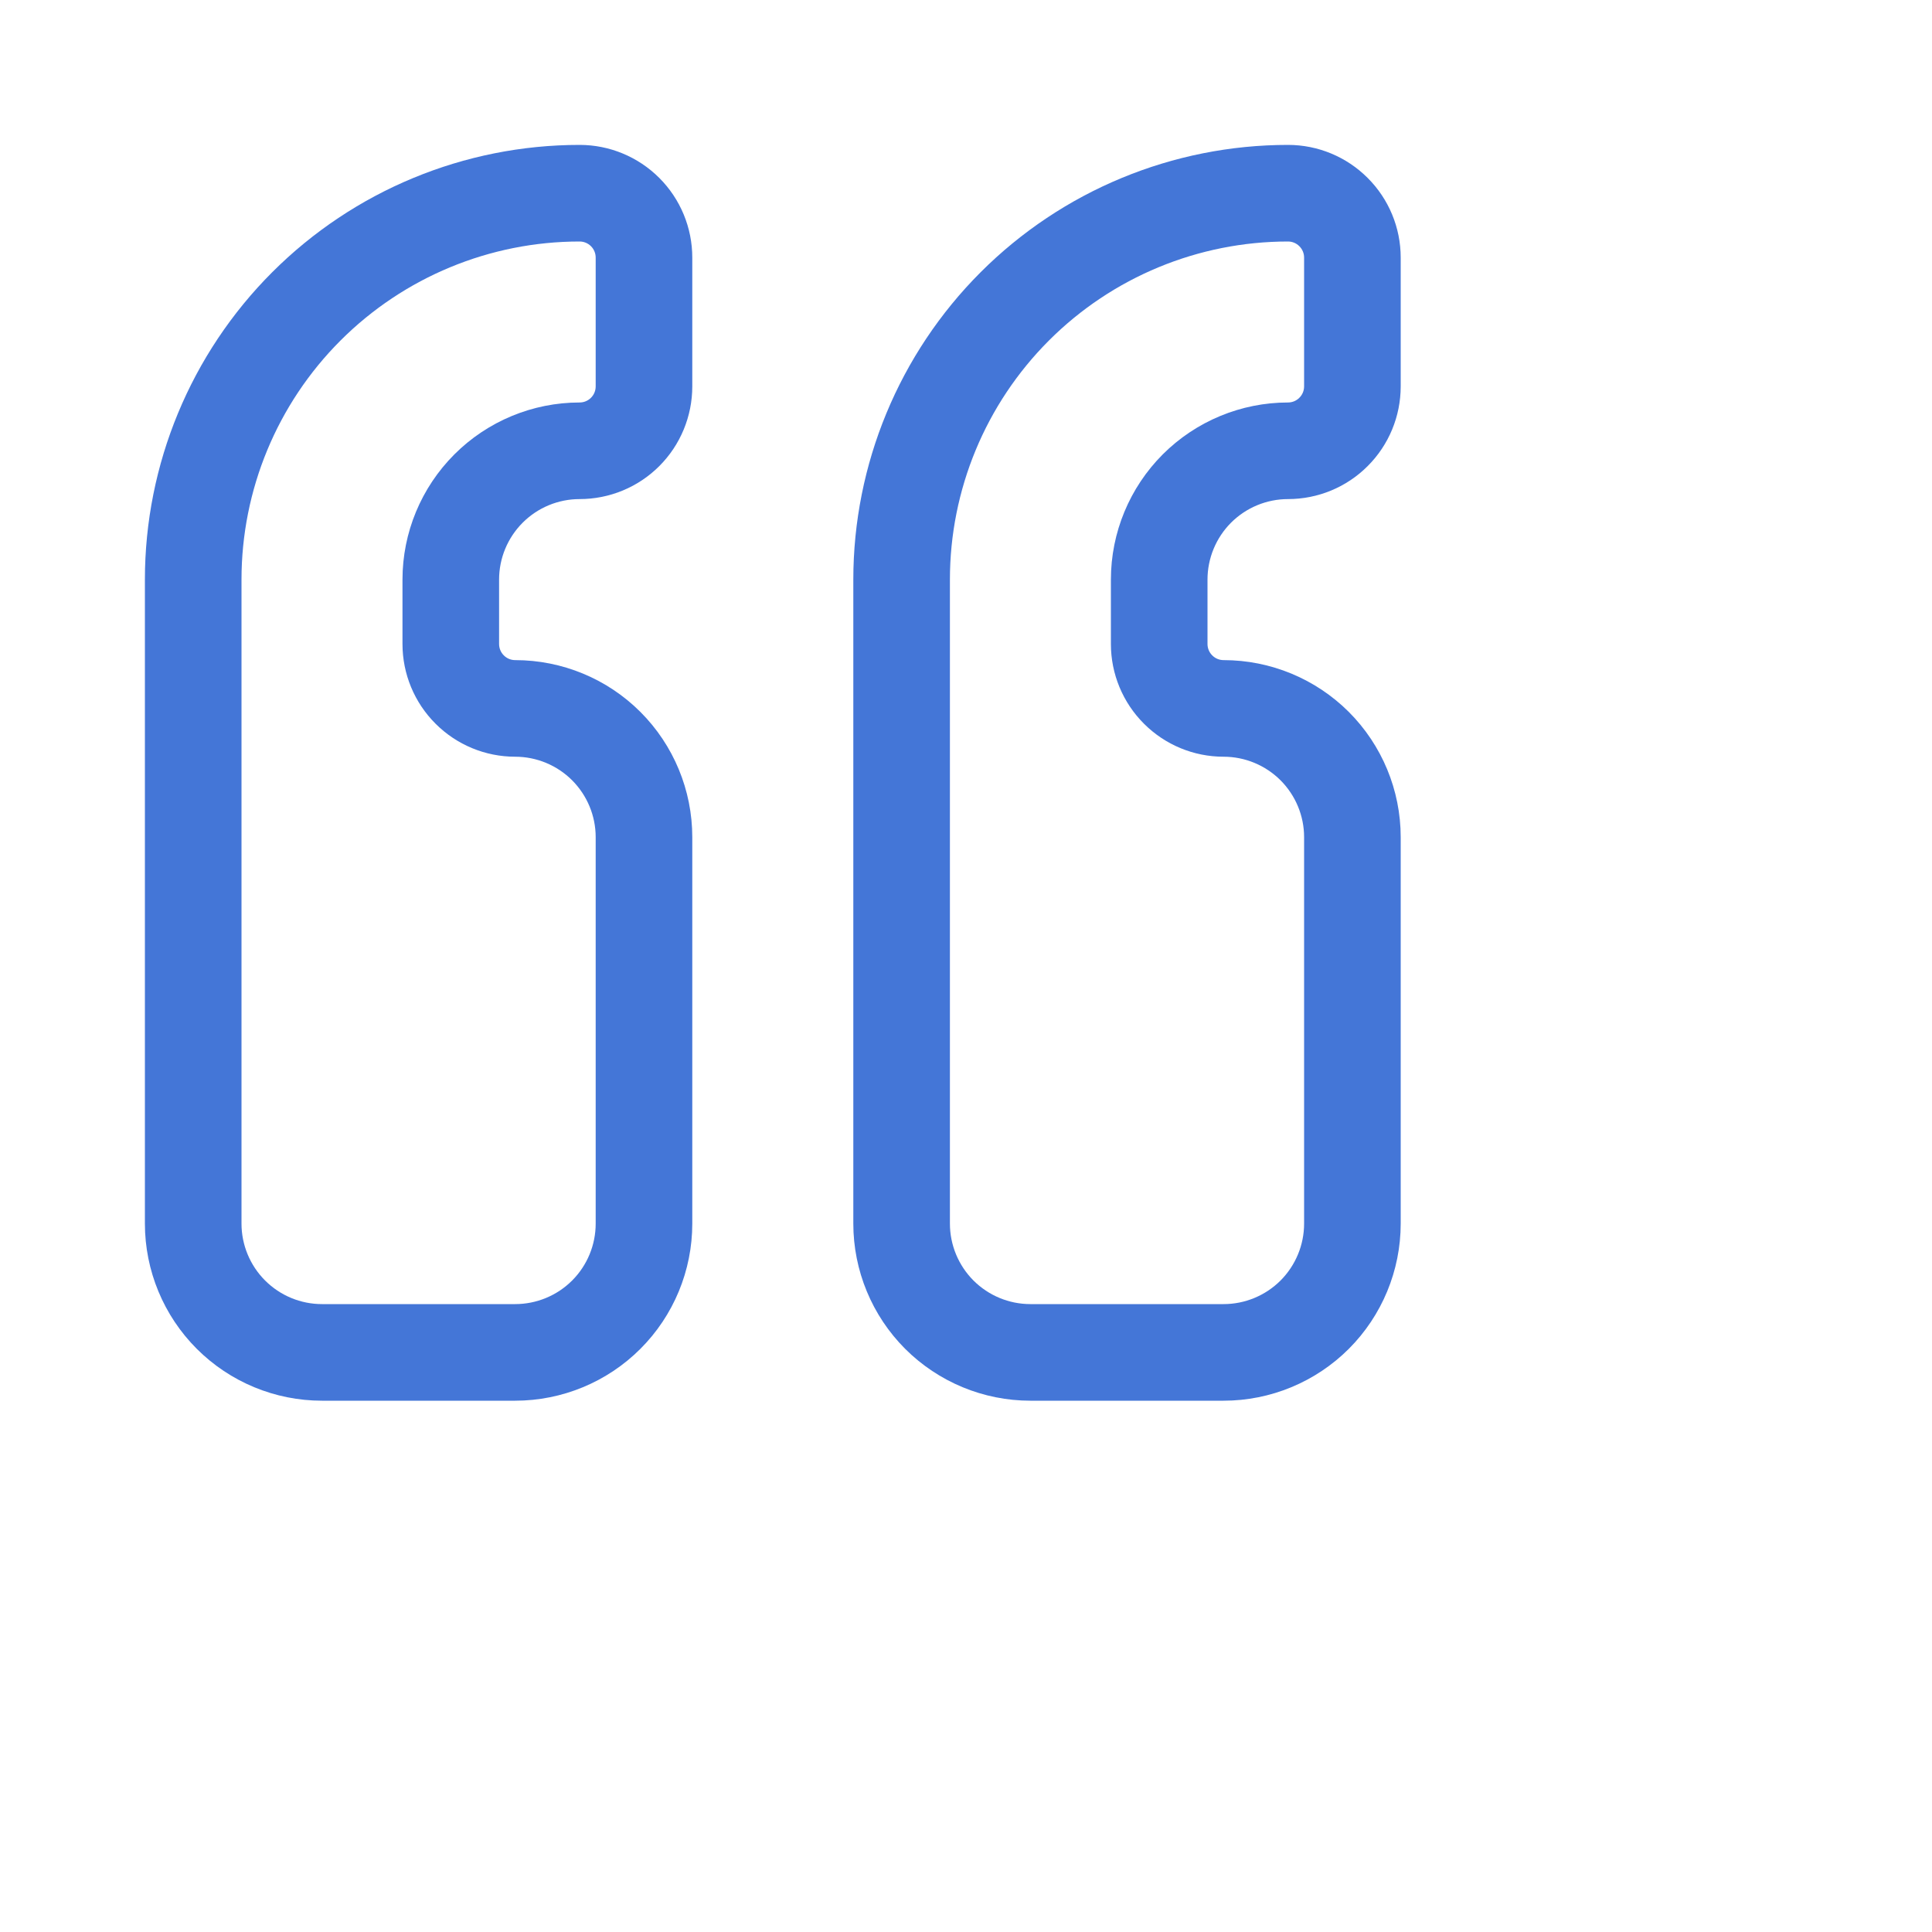
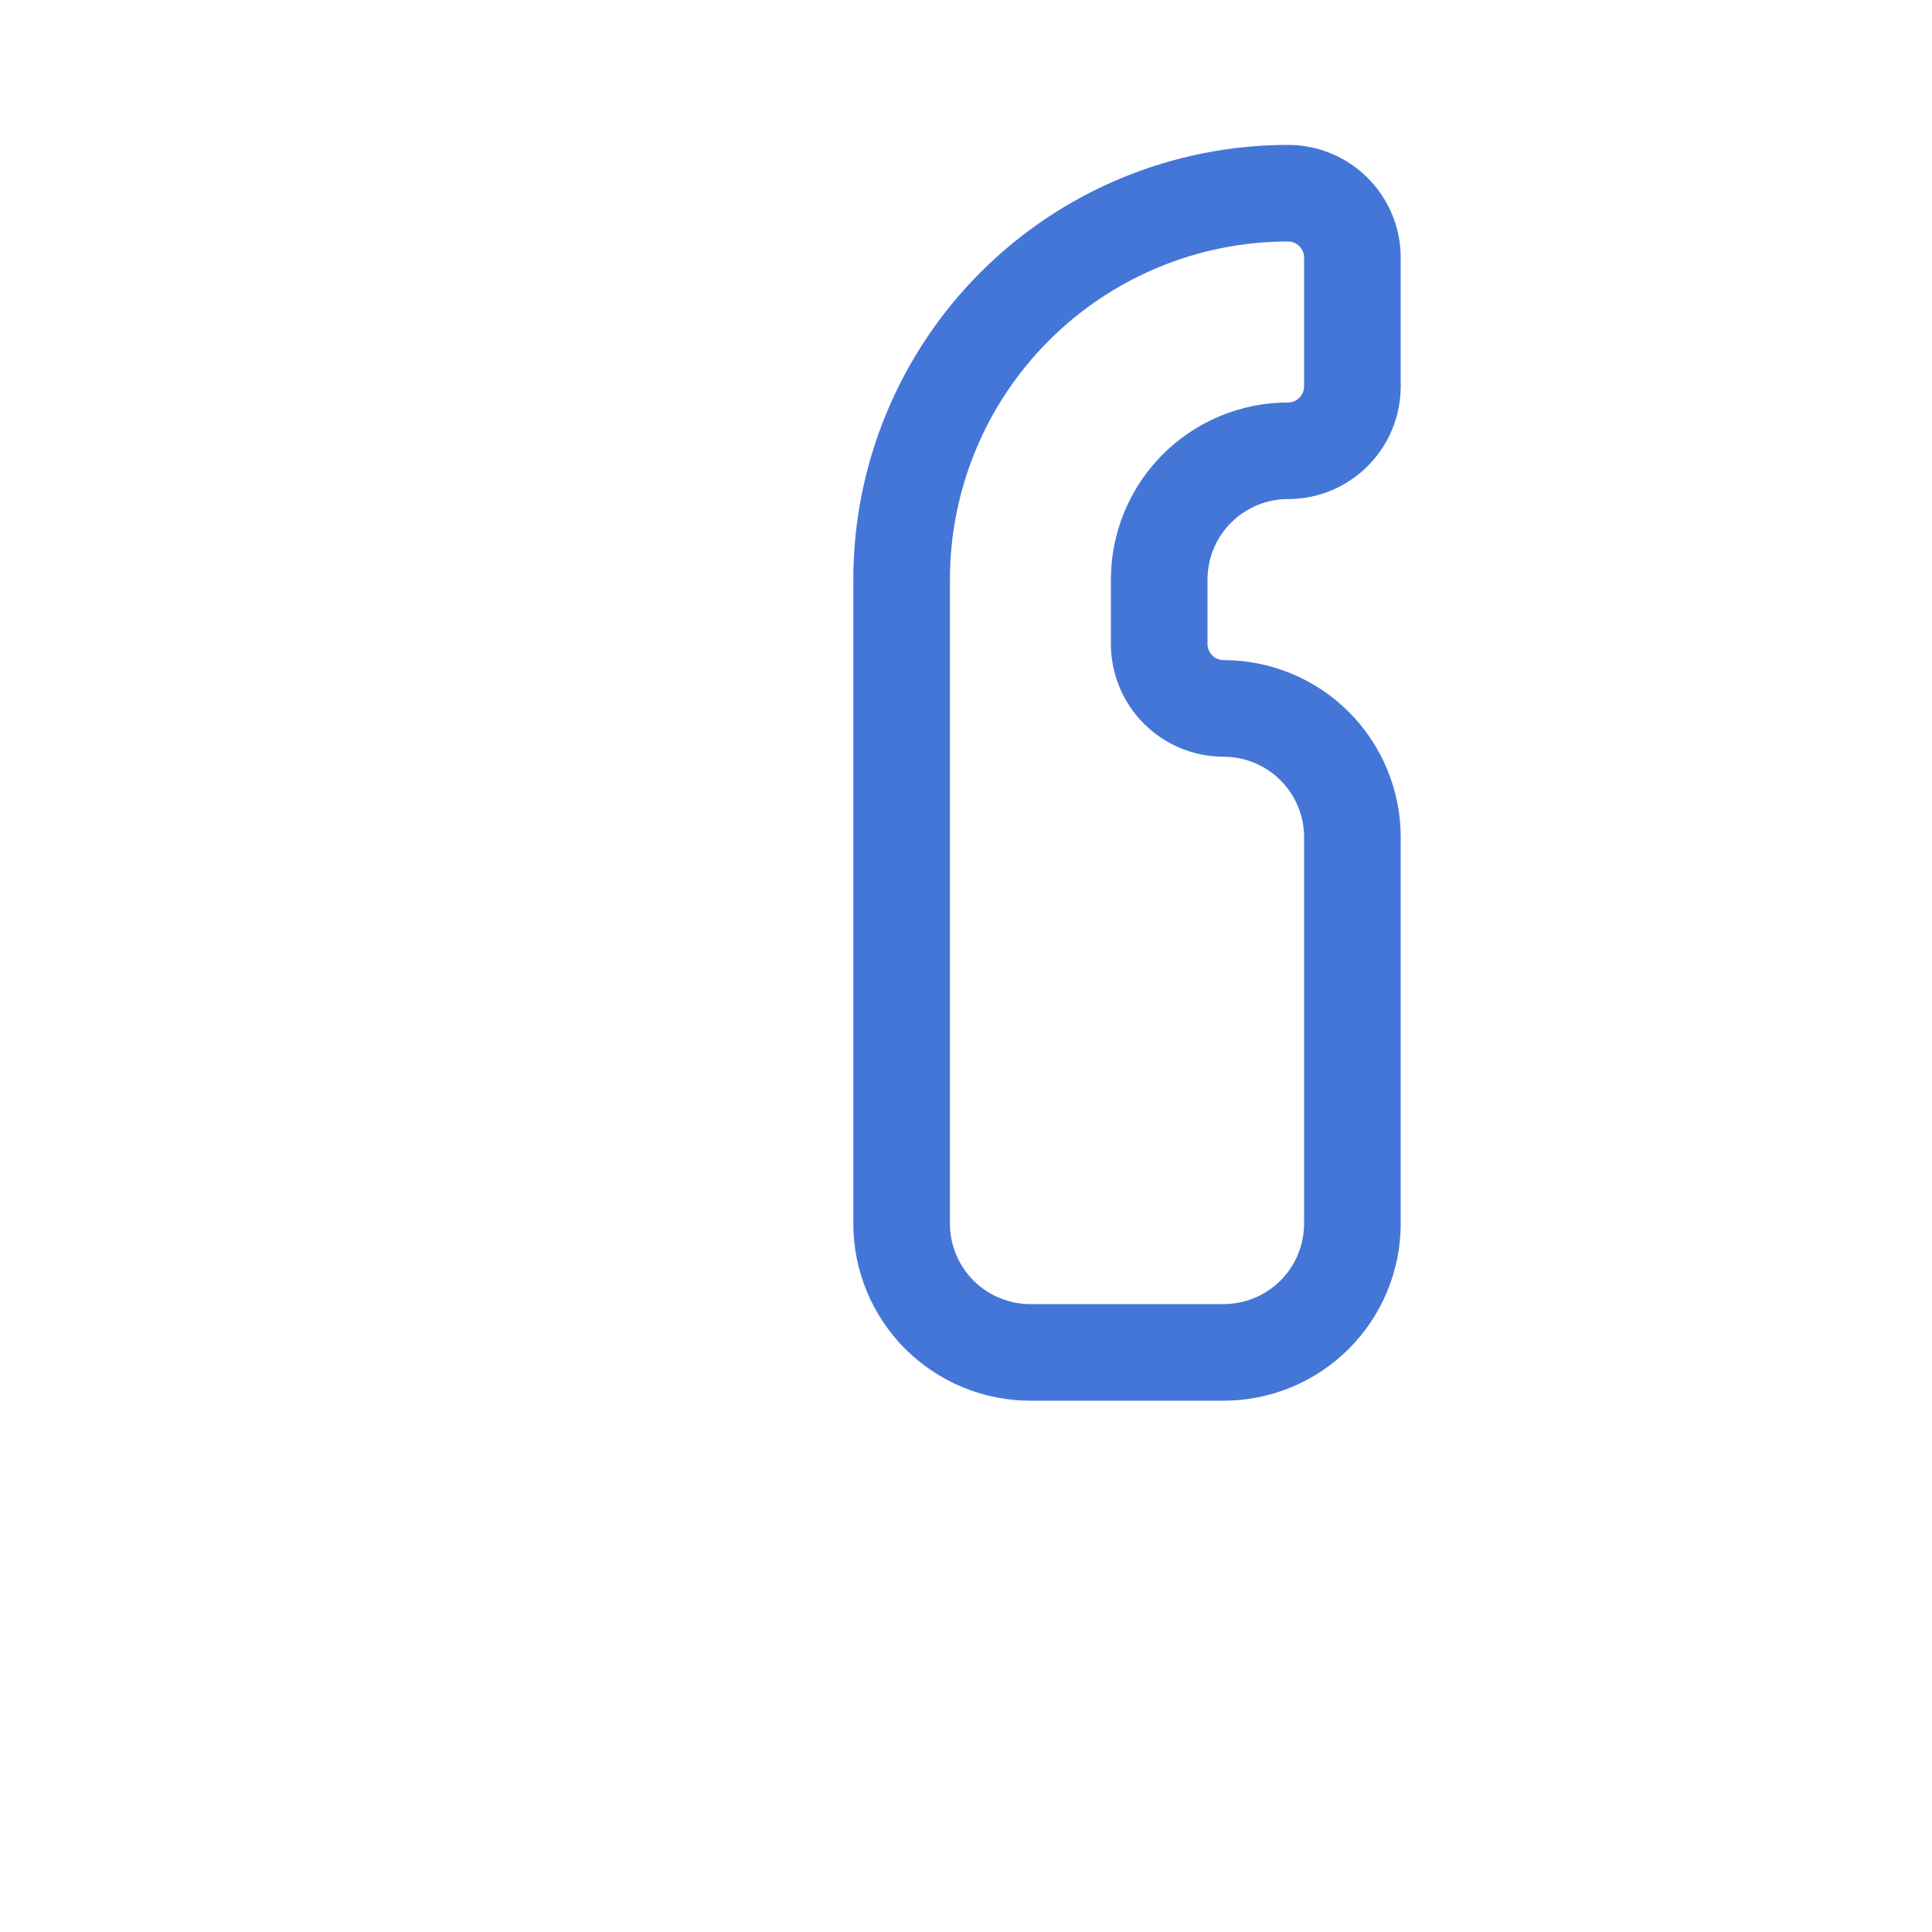
<svg xmlns="http://www.w3.org/2000/svg" fill="none" height="100%" overflow="visible" preserveAspectRatio="none" style="display: block;" viewBox="0 0 40 40" width="100%">
  <g id="Quote">
-     <rect fill="white" height="40" width="40" />
    <g id="ic-quote">
-       <path d="M5 12V25.333C5 25.775 5.176 26.199 5.489 26.512C5.801 26.824 6.225 27 6.666 27H10.666C11.108 27 11.533 26.824 11.845 26.512C12.158 26.199 12.333 25.775 12.333 25.333V17.333C12.333 16.891 12.157 16.468 11.845 16.155C11.533 15.843 11.108 15.667 10.666 15.667C10.048 15.667 9.454 15.421 9.017 14.983C8.579 14.546 8.333 13.952 8.333 13.333V12C8.333 11.027 8.72 10.095 9.408 9.407C10.095 8.72 11.028 8.333 12 8.333C12.089 8.333 12.173 8.298 12.236 8.235C12.298 8.173 12.333 8.088 12.333 8V5.333C12.333 5.245 12.298 5.16 12.236 5.098C12.173 5.035 12.089 5 12 5C10.144 5 8.363 5.737 7.05 7.05C5.737 8.363 5 10.143 5 12ZM3 12C3 9.613 3.948 7.324 5.636 5.636C7.324 3.948 9.613 3 12 3C12.619 3 13.212 3.246 13.65 3.684C14.087 4.121 14.333 4.714 14.333 5.333V8C14.333 8.619 14.087 9.213 13.65 9.65C13.212 10.088 12.619 10.333 12 10.333C11.558 10.333 11.134 10.509 10.822 10.821C10.509 11.134 10.333 11.558 10.333 12V13.333C10.333 13.421 10.368 13.507 10.431 13.569C10.493 13.632 10.578 13.667 10.666 13.667C11.639 13.667 12.572 14.053 13.259 14.74C13.947 15.428 14.333 16.361 14.333 17.333V25.333C14.333 26.305 13.947 27.238 13.259 27.926C12.572 28.613 11.639 29 10.666 29H6.666C5.694 29 4.761 28.613 4.074 27.926C3.386 27.238 3 26.305 3 25.333V12Z" fill="#4476D7" id="Vector" />
      <path d="M19.667 12V25.333C19.667 25.775 19.843 26.199 20.155 26.512C20.468 26.824 20.891 27 21.333 27H25.333C25.775 27 26.199 26.824 26.512 26.512C26.824 26.199 27 25.775 27 25.333V17.333C27 16.891 26.824 16.468 26.512 16.155C26.199 15.843 25.775 15.667 25.333 15.667C24.714 15.667 24.121 15.421 23.684 14.983C23.246 14.546 23 13.952 23 13.333V12C23 11.027 23.387 10.095 24.074 9.407C24.762 8.72 25.695 8.333 26.667 8.333C26.755 8.333 26.84 8.298 26.902 8.235C26.965 8.173 27 8.088 27 8V5.333C27 5.245 26.965 5.16 26.902 5.098C26.84 5.035 26.755 5 26.667 5C24.811 5 23.029 5.737 21.717 7.05C20.404 8.363 19.667 10.143 19.667 12ZM17.667 12C17.667 9.613 18.615 7.324 20.303 5.636C21.991 3.948 24.28 3 26.667 3C27.286 3 27.879 3.246 28.316 3.684C28.754 4.121 29 4.714 29 5.333V8C29 8.619 28.754 9.213 28.316 9.65C27.879 10.088 27.286 10.333 26.667 10.333C26.225 10.333 25.801 10.509 25.488 10.821C25.176 11.134 25 11.558 25 12V13.333C25 13.421 25.035 13.507 25.098 13.569C25.16 13.632 25.245 13.667 25.333 13.667C26.305 13.667 27.238 14.053 27.926 14.74C28.613 15.428 29 16.361 29 17.333V25.333C29 26.305 28.613 27.238 27.926 27.926C27.238 28.613 26.305 29 25.333 29H21.333C20.361 29 19.428 28.613 18.74 27.926C18.053 27.238 17.667 26.305 17.667 25.333V12Z" fill="#4476D7" id="Vector_2" />
    </g>
  </g>
</svg>